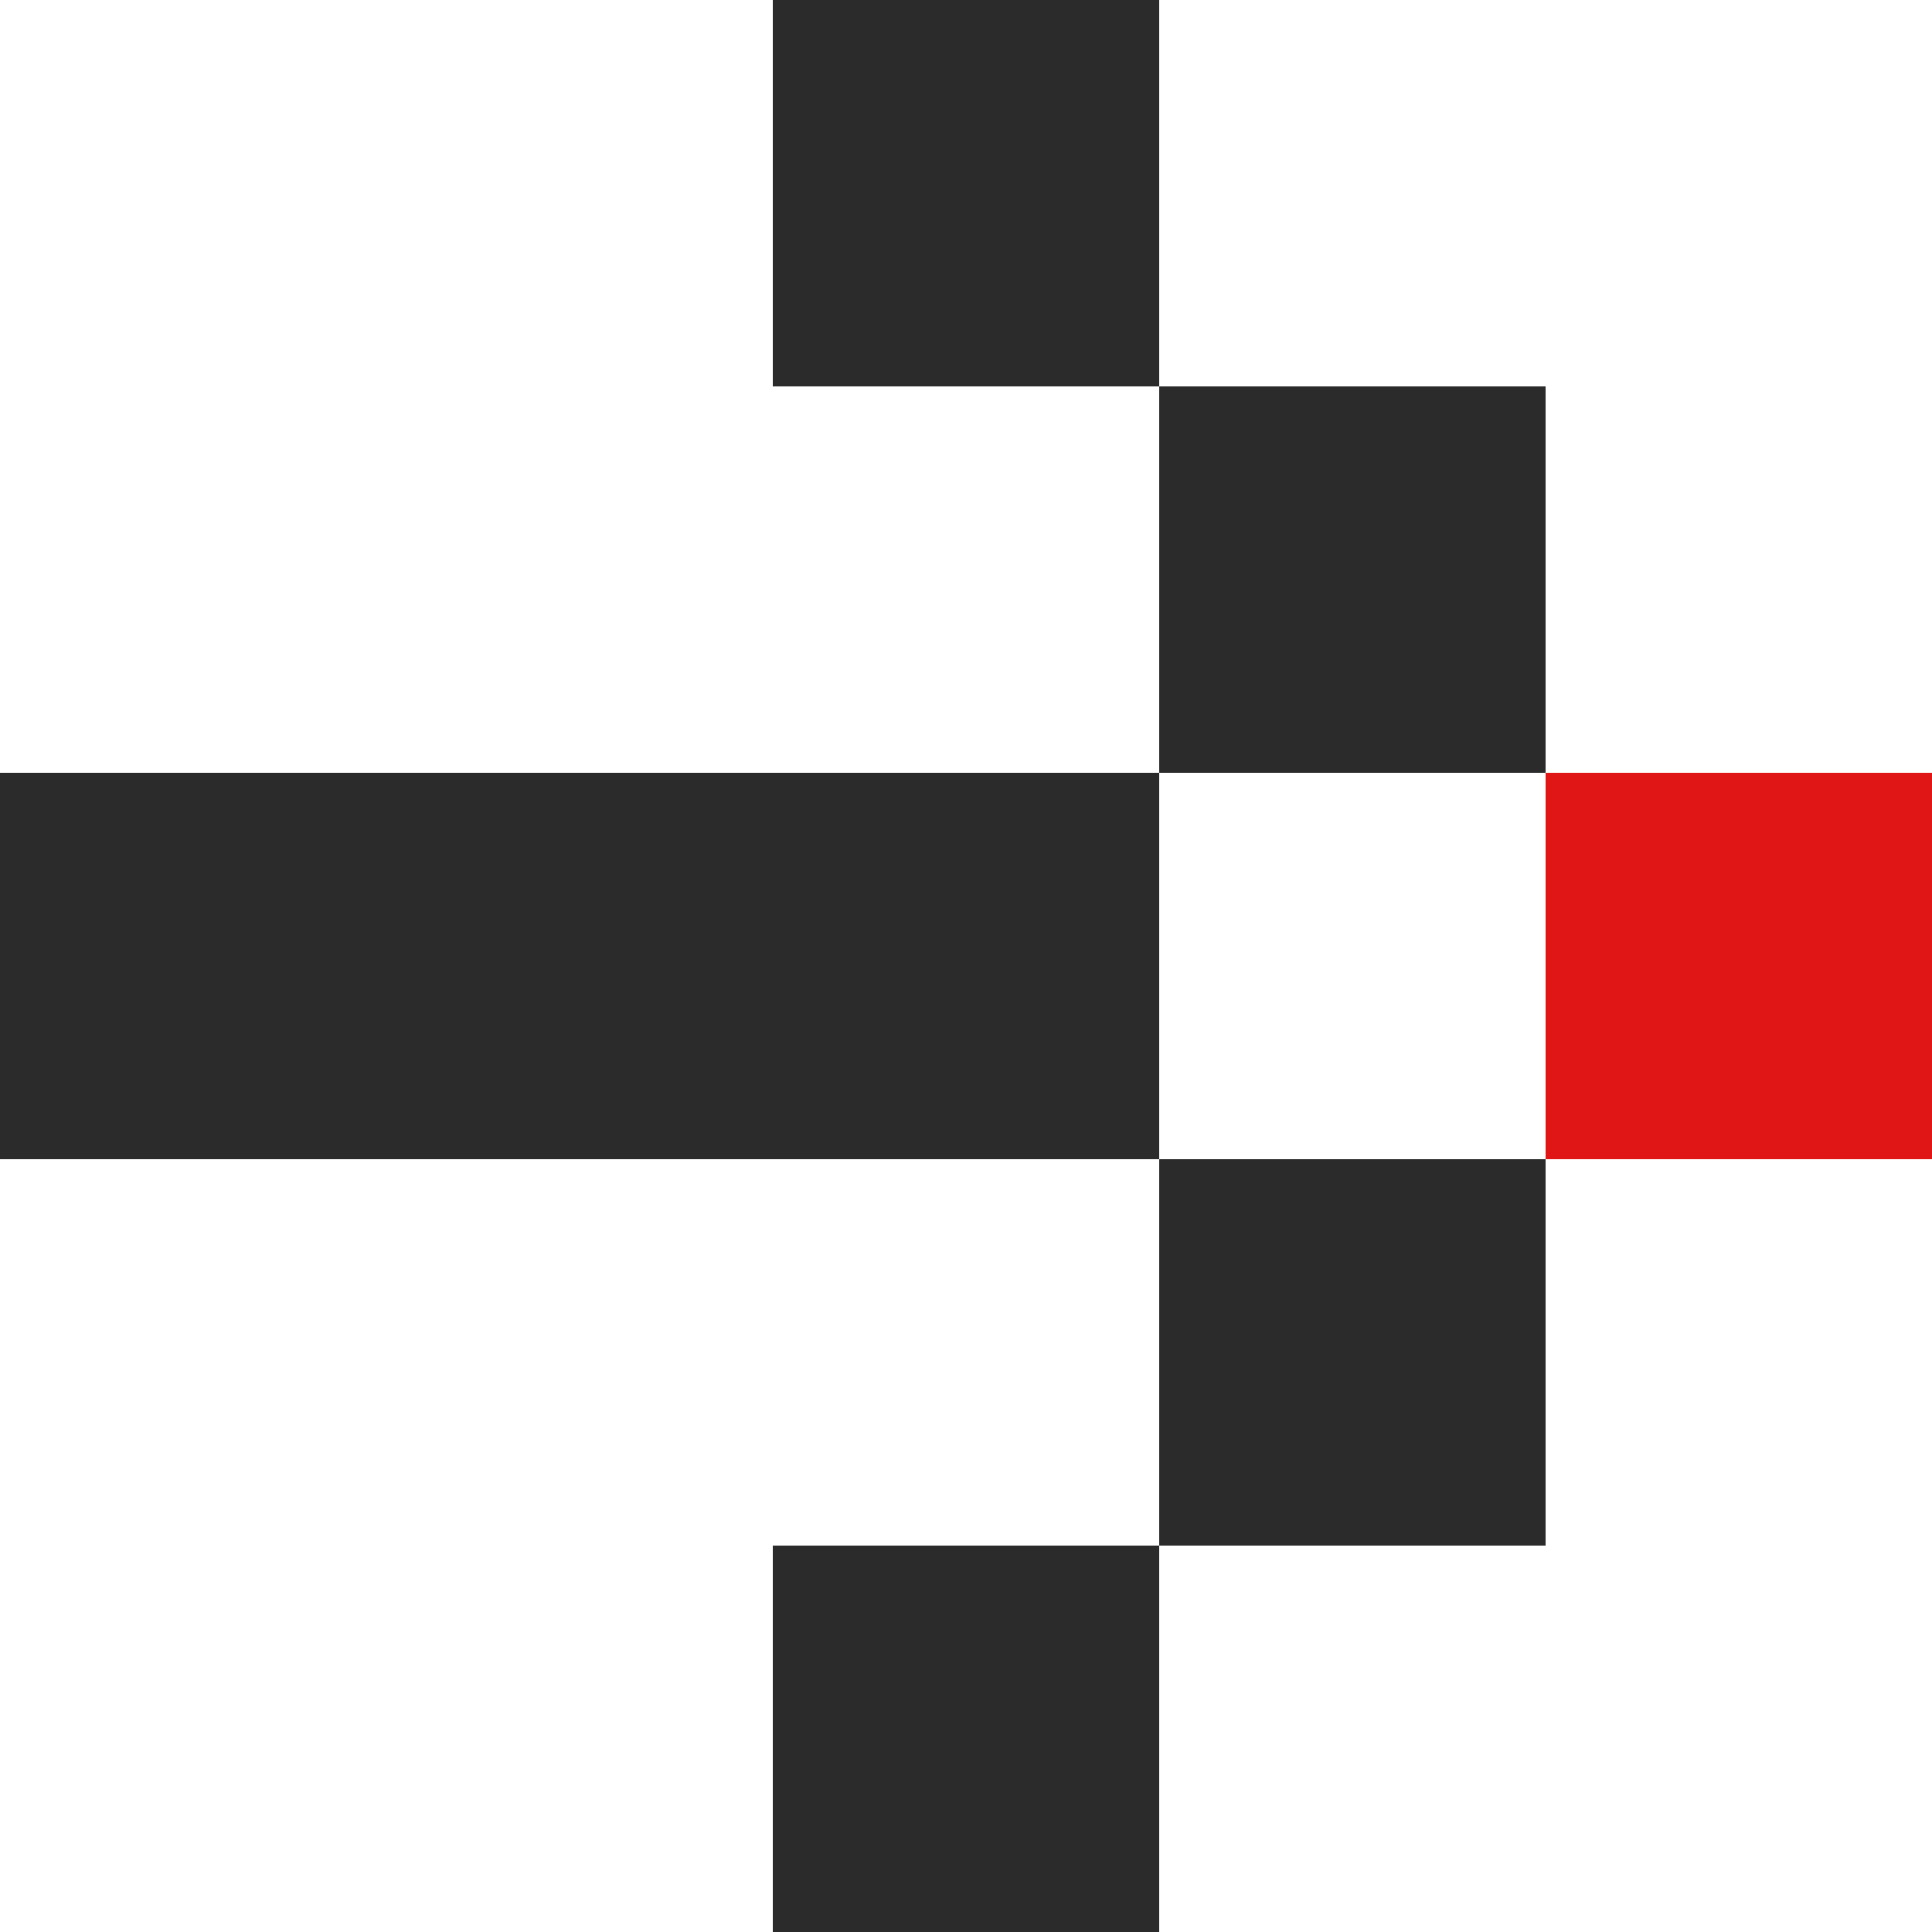
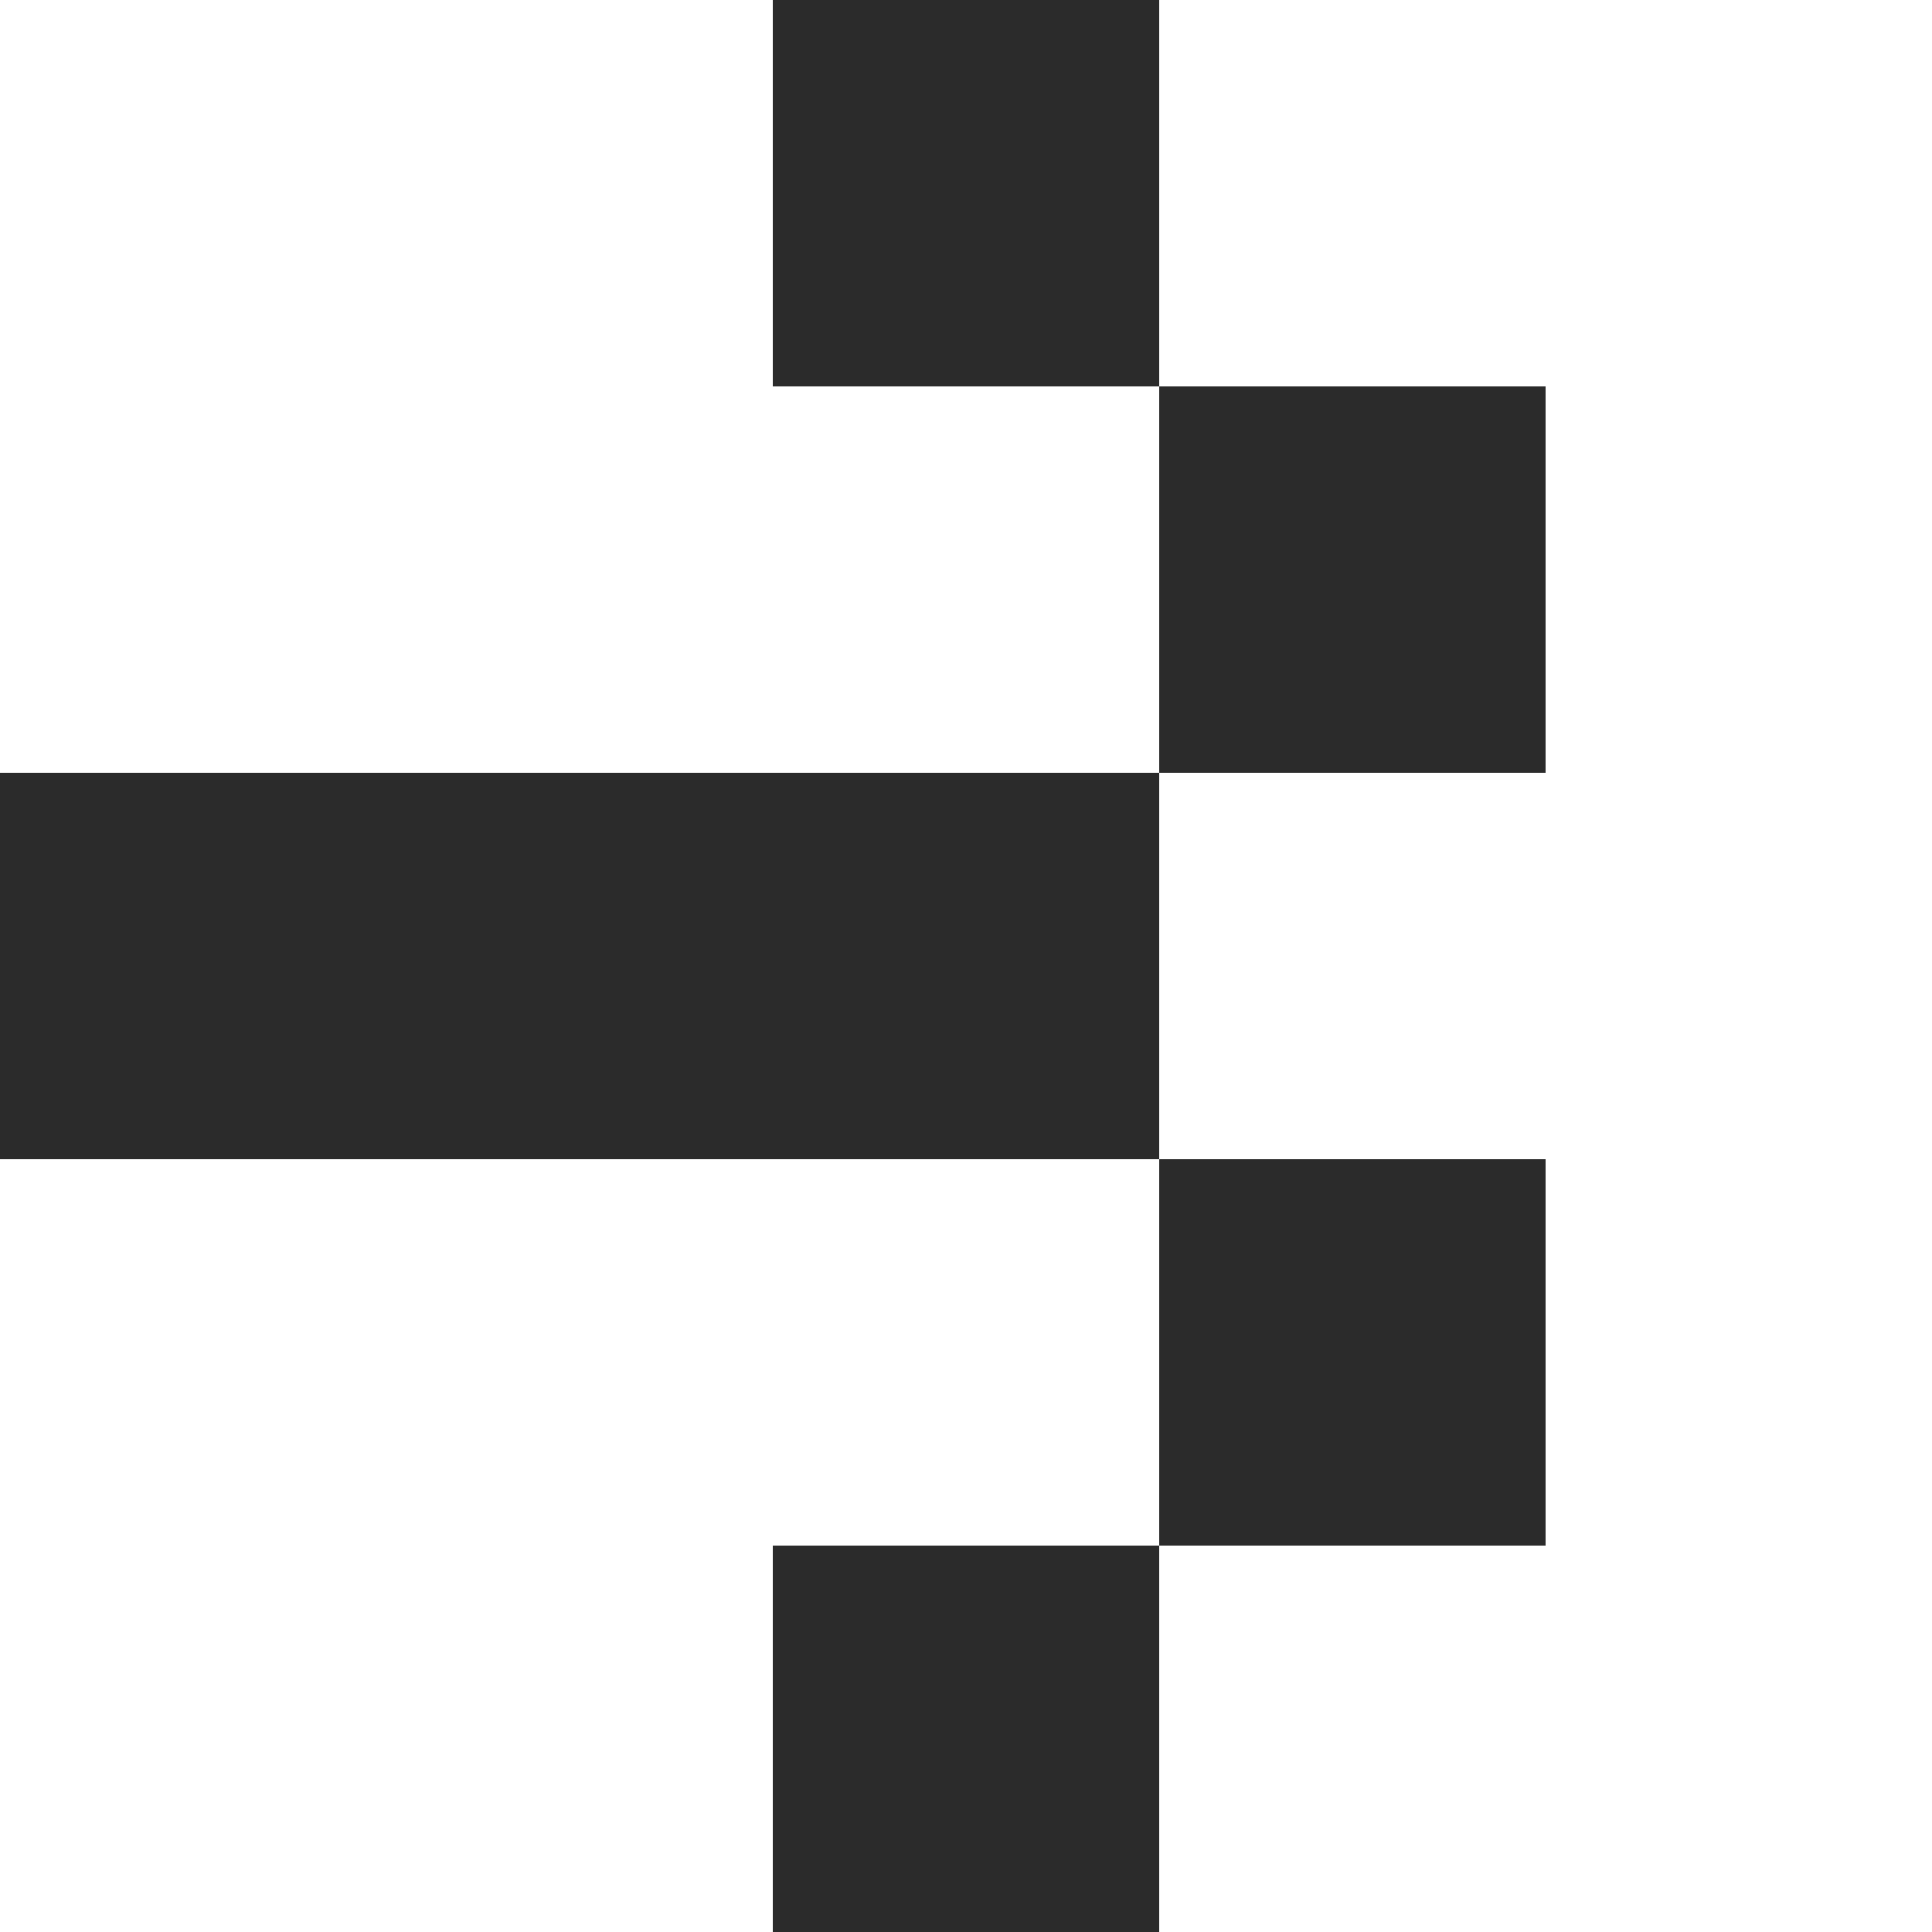
<svg xmlns="http://www.w3.org/2000/svg" fill="none" viewBox="0 0 390 390">
  <path fill="#2B2B2B" d="M234 0v78h-78V0zM312 78v78h-78V78zM78 156v78H0v-78zM156 156v78H78v-78zM234 156v78h-78v-78z" />
-   <path fill="#E01616" d="M390 156v78h-78v-78z" />
  <path fill="#2B2B2B" d="M312 234v78h-78v-78zM234 312v78h-78v-78z" />
</svg>